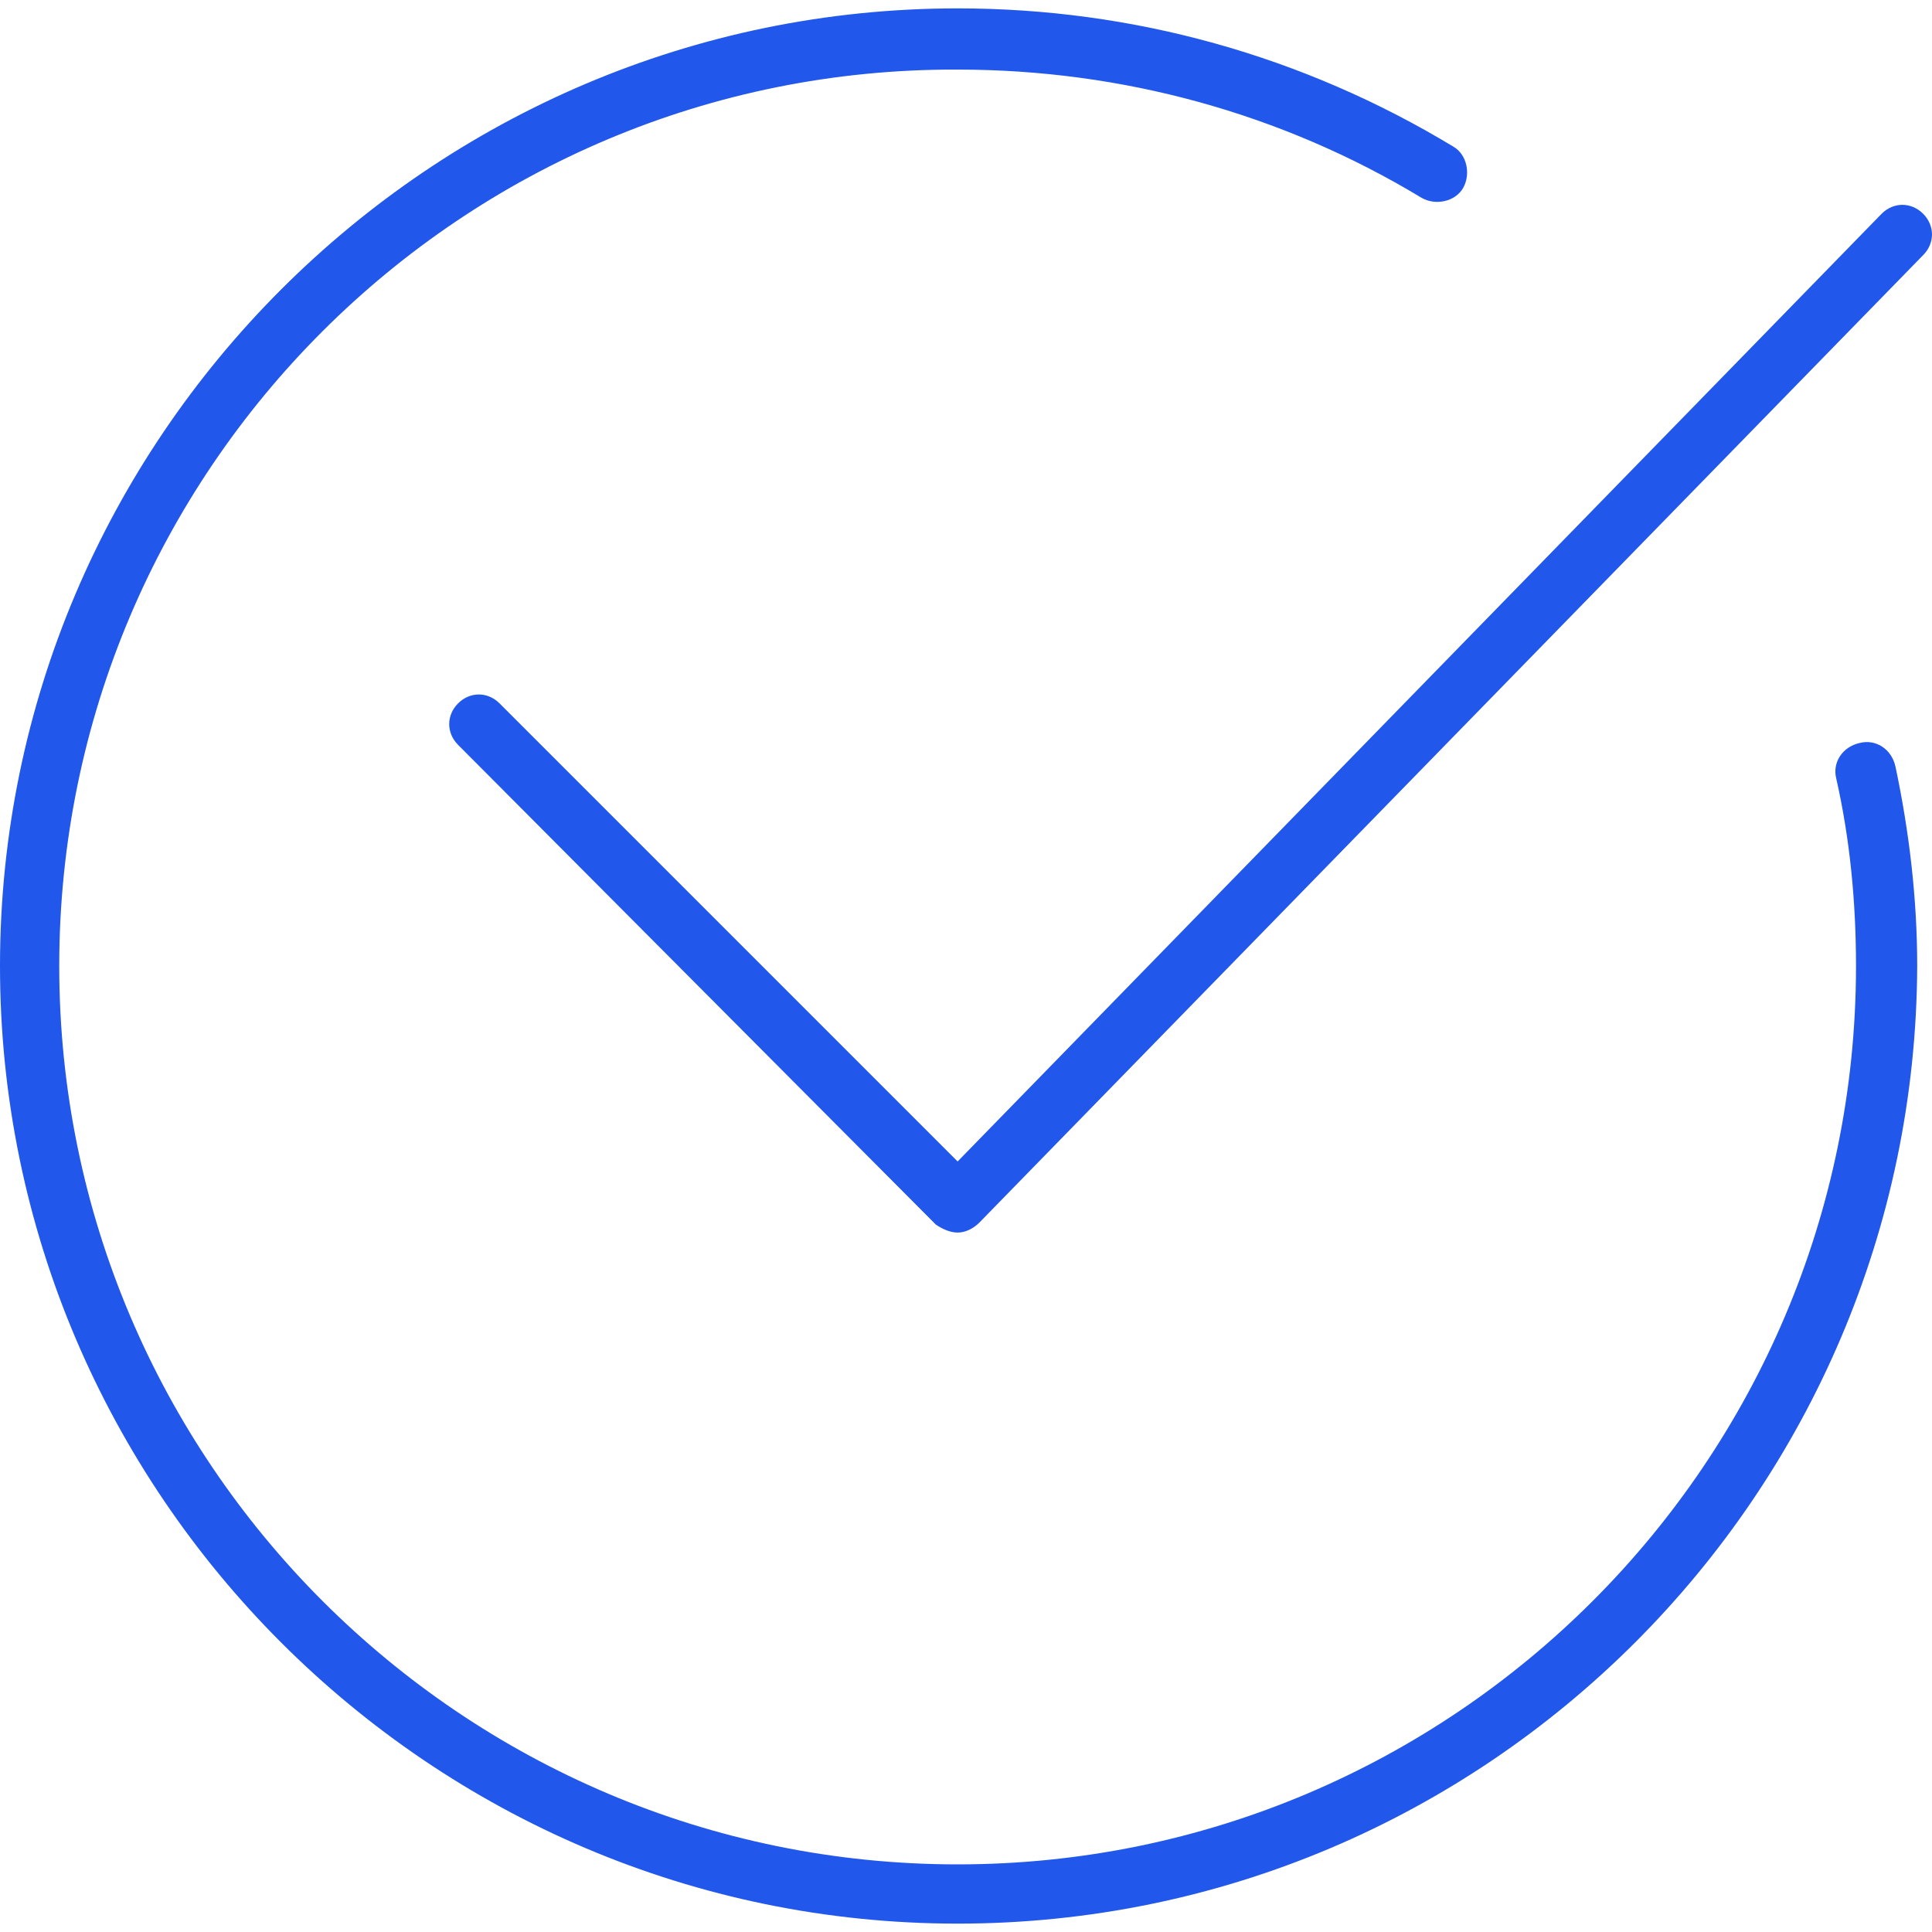
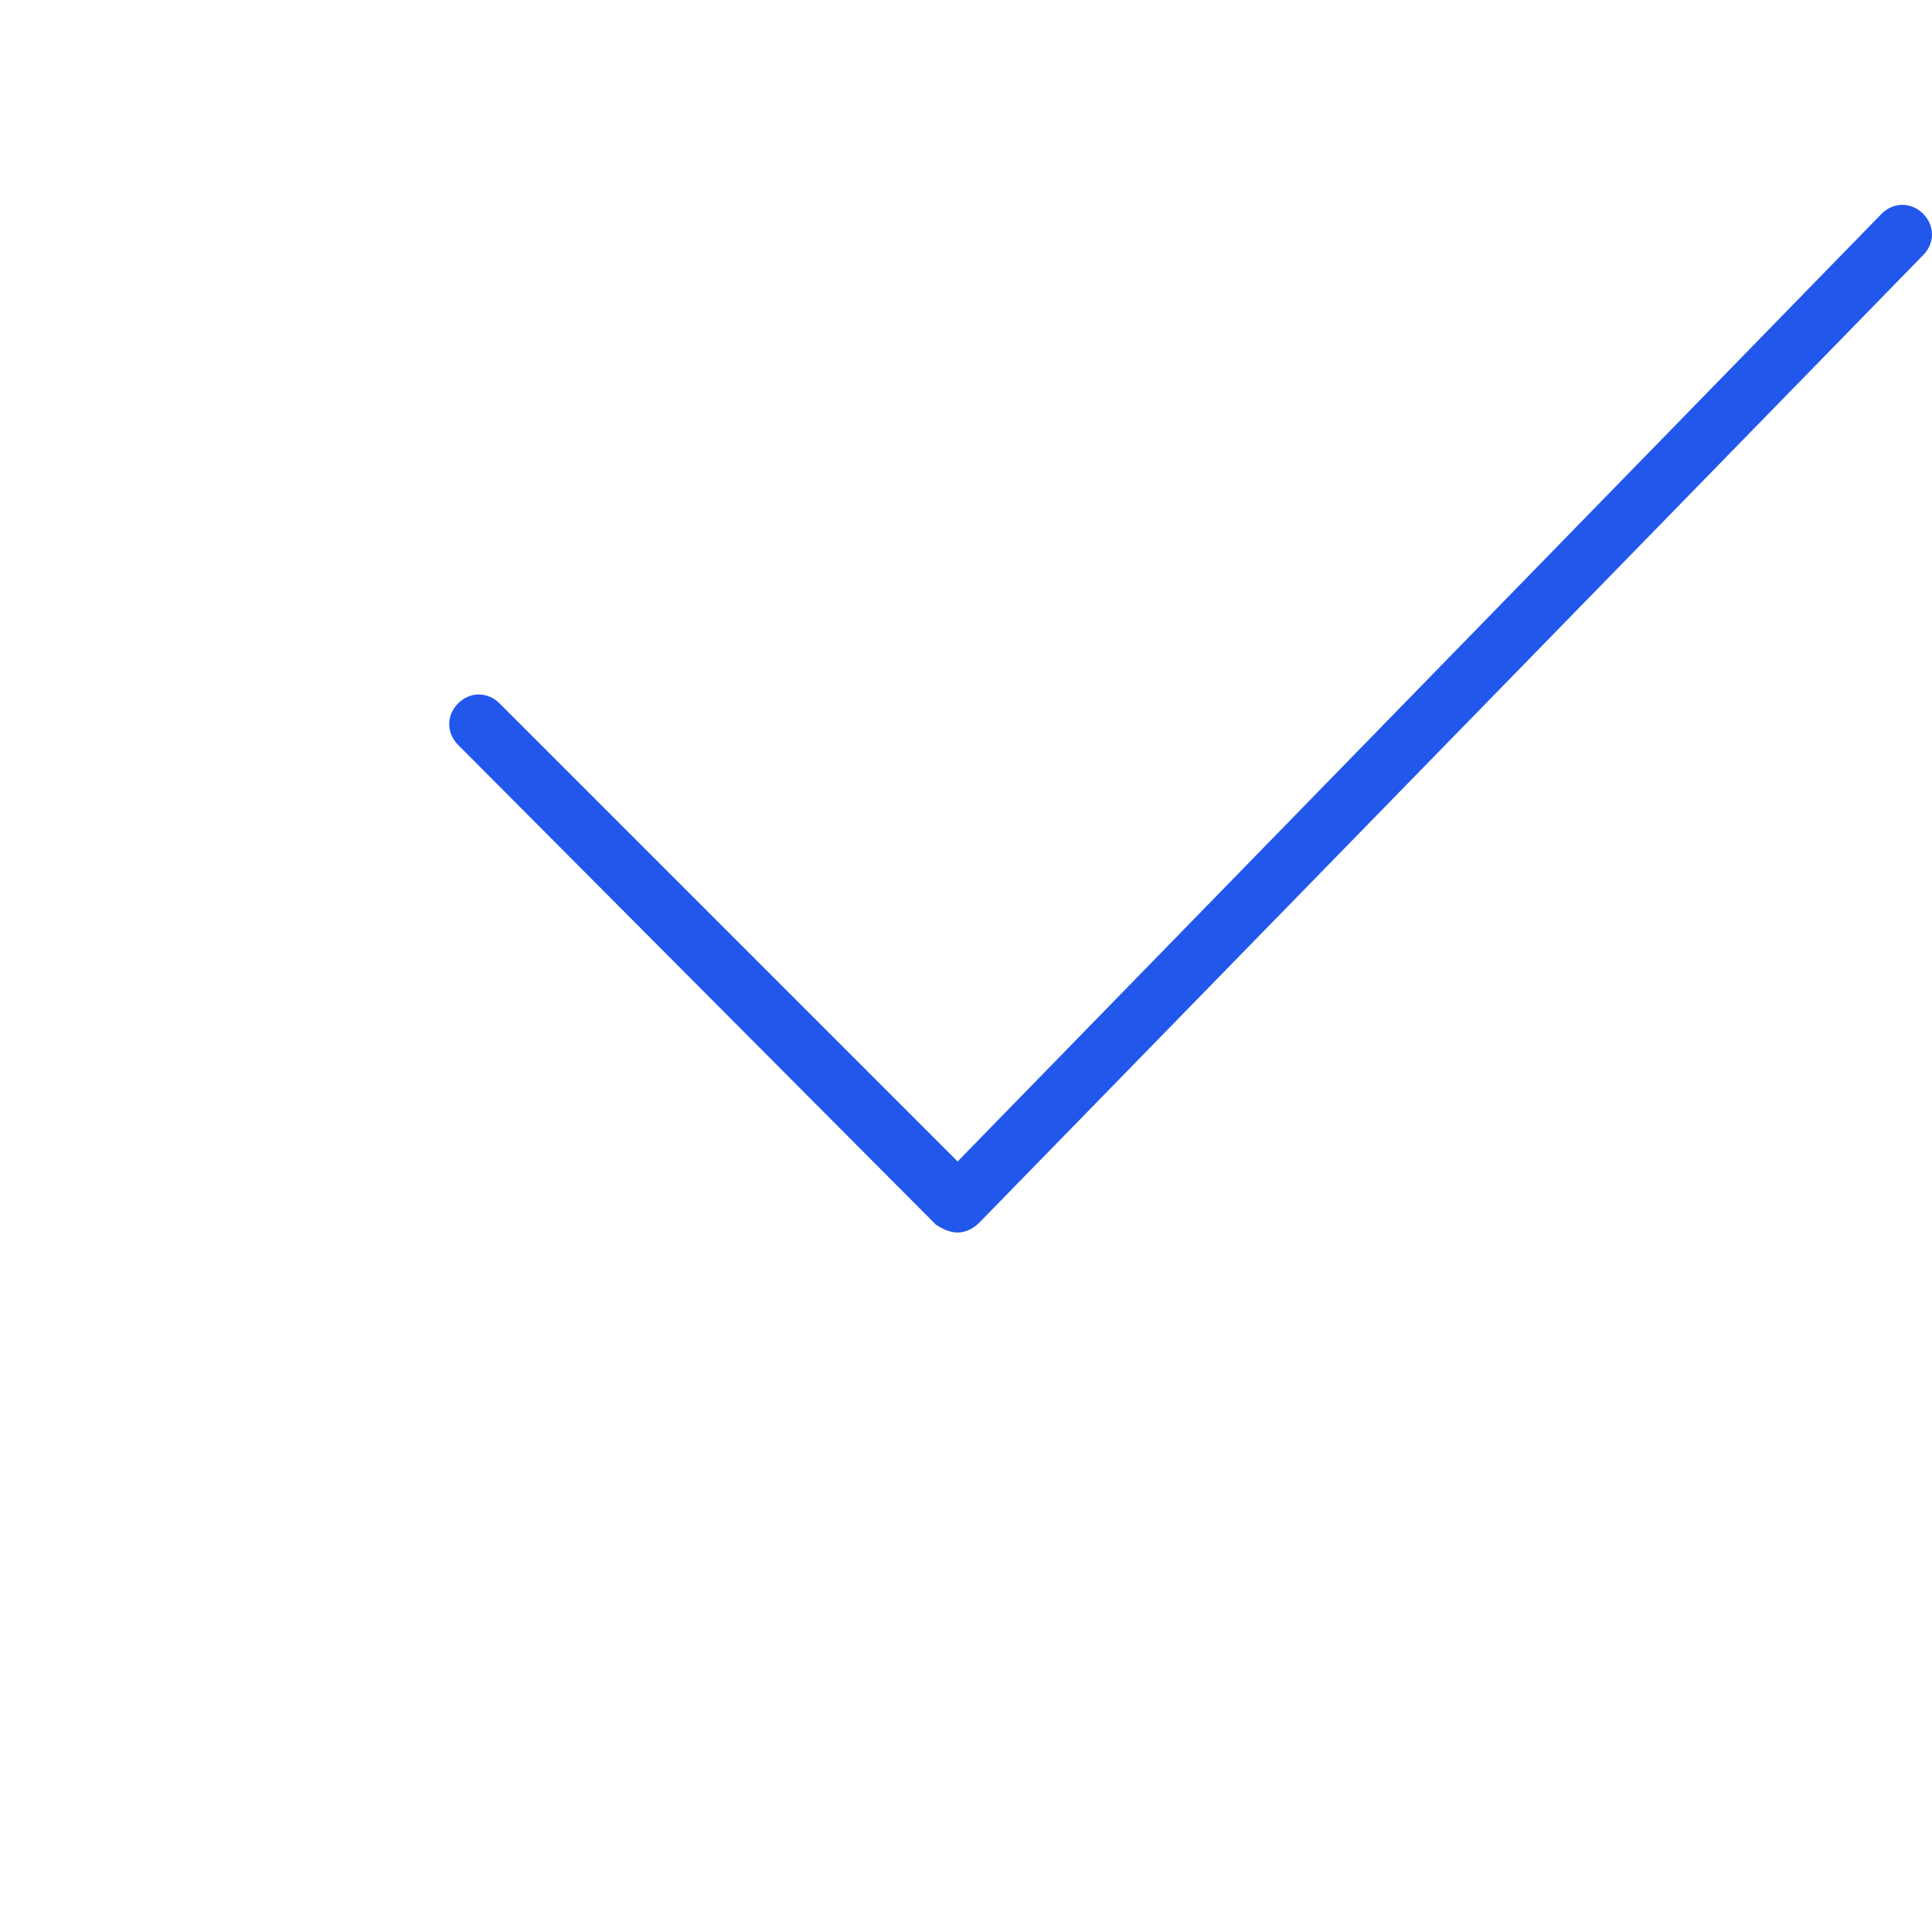
<svg xmlns="http://www.w3.org/2000/svg" id="Layer_1" x="0px" y="0px" viewBox="0 0 256 256" style="enable-background:new 0 0 256 256;" xml:space="preserve">
  <style type="text/css"> .st0{fill:#2157EB;} </style>
  <g>
-     <path class="st0" d="M126.89,254.89C57.03,254.89,0,197.85,0,128S57.03,1.11,126.89,1.11c23.28,0,45.78,6.28,65.67,18.31 c1.83,1.05,2.35,3.66,1.31,5.49c-1.05,1.83-3.66,2.35-5.49,1.31C169.79,14.98,148.6,9.22,126.89,9.22 C61.22,8.96,7.85,62.33,7.85,128s53.37,119.04,119.04,119.04c65.67,0,119.04-53.37,119.04-119.04c0-8.37-0.78-16.74-2.62-24.85 c-0.52-2.09,0.78-4.19,3.14-4.71c2.09-0.52,4.19,0.79,4.71,3.14c1.83,8.64,2.88,17.53,2.88,26.42 C253.78,197.85,197,254.89,126.89,254.89z" />
    <path class="st0" d="M126.89,163.32c-1.05,0-2.09-0.52-2.88-1.05L60.7,98.7c-1.57-1.57-1.57-3.93,0-5.5c1.57-1.57,3.92-1.57,5.49,0 l60.7,60.7L249.33,28.32c1.57-1.57,3.92-1.57,5.49,0c1.57,1.57,1.57,3.92,0,5.49l-125.06,128.2 C128.98,162.79,127.93,163.32,126.89,163.32L126.89,163.32z" />
  </g>
</svg>